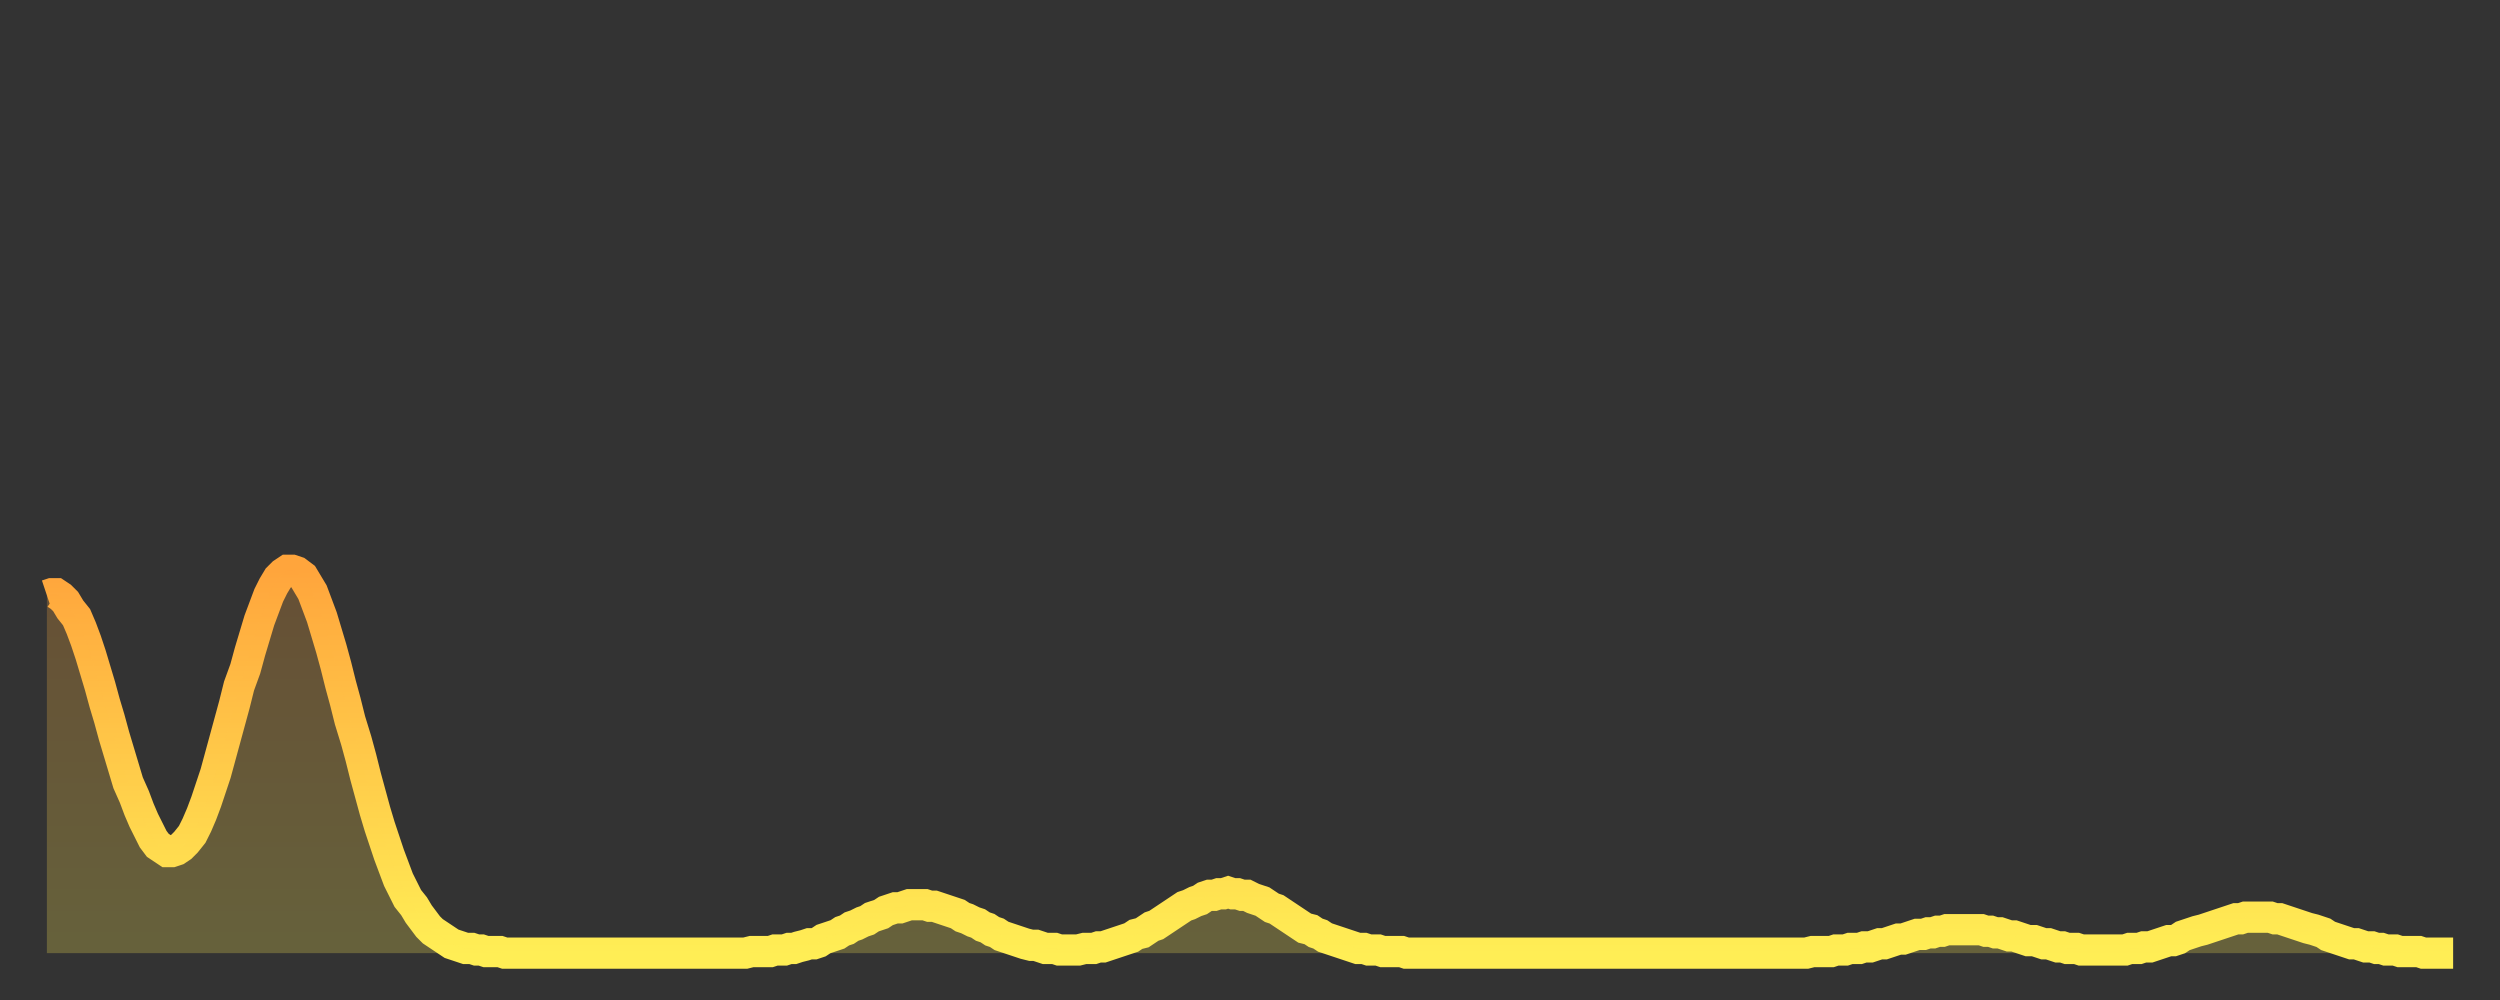
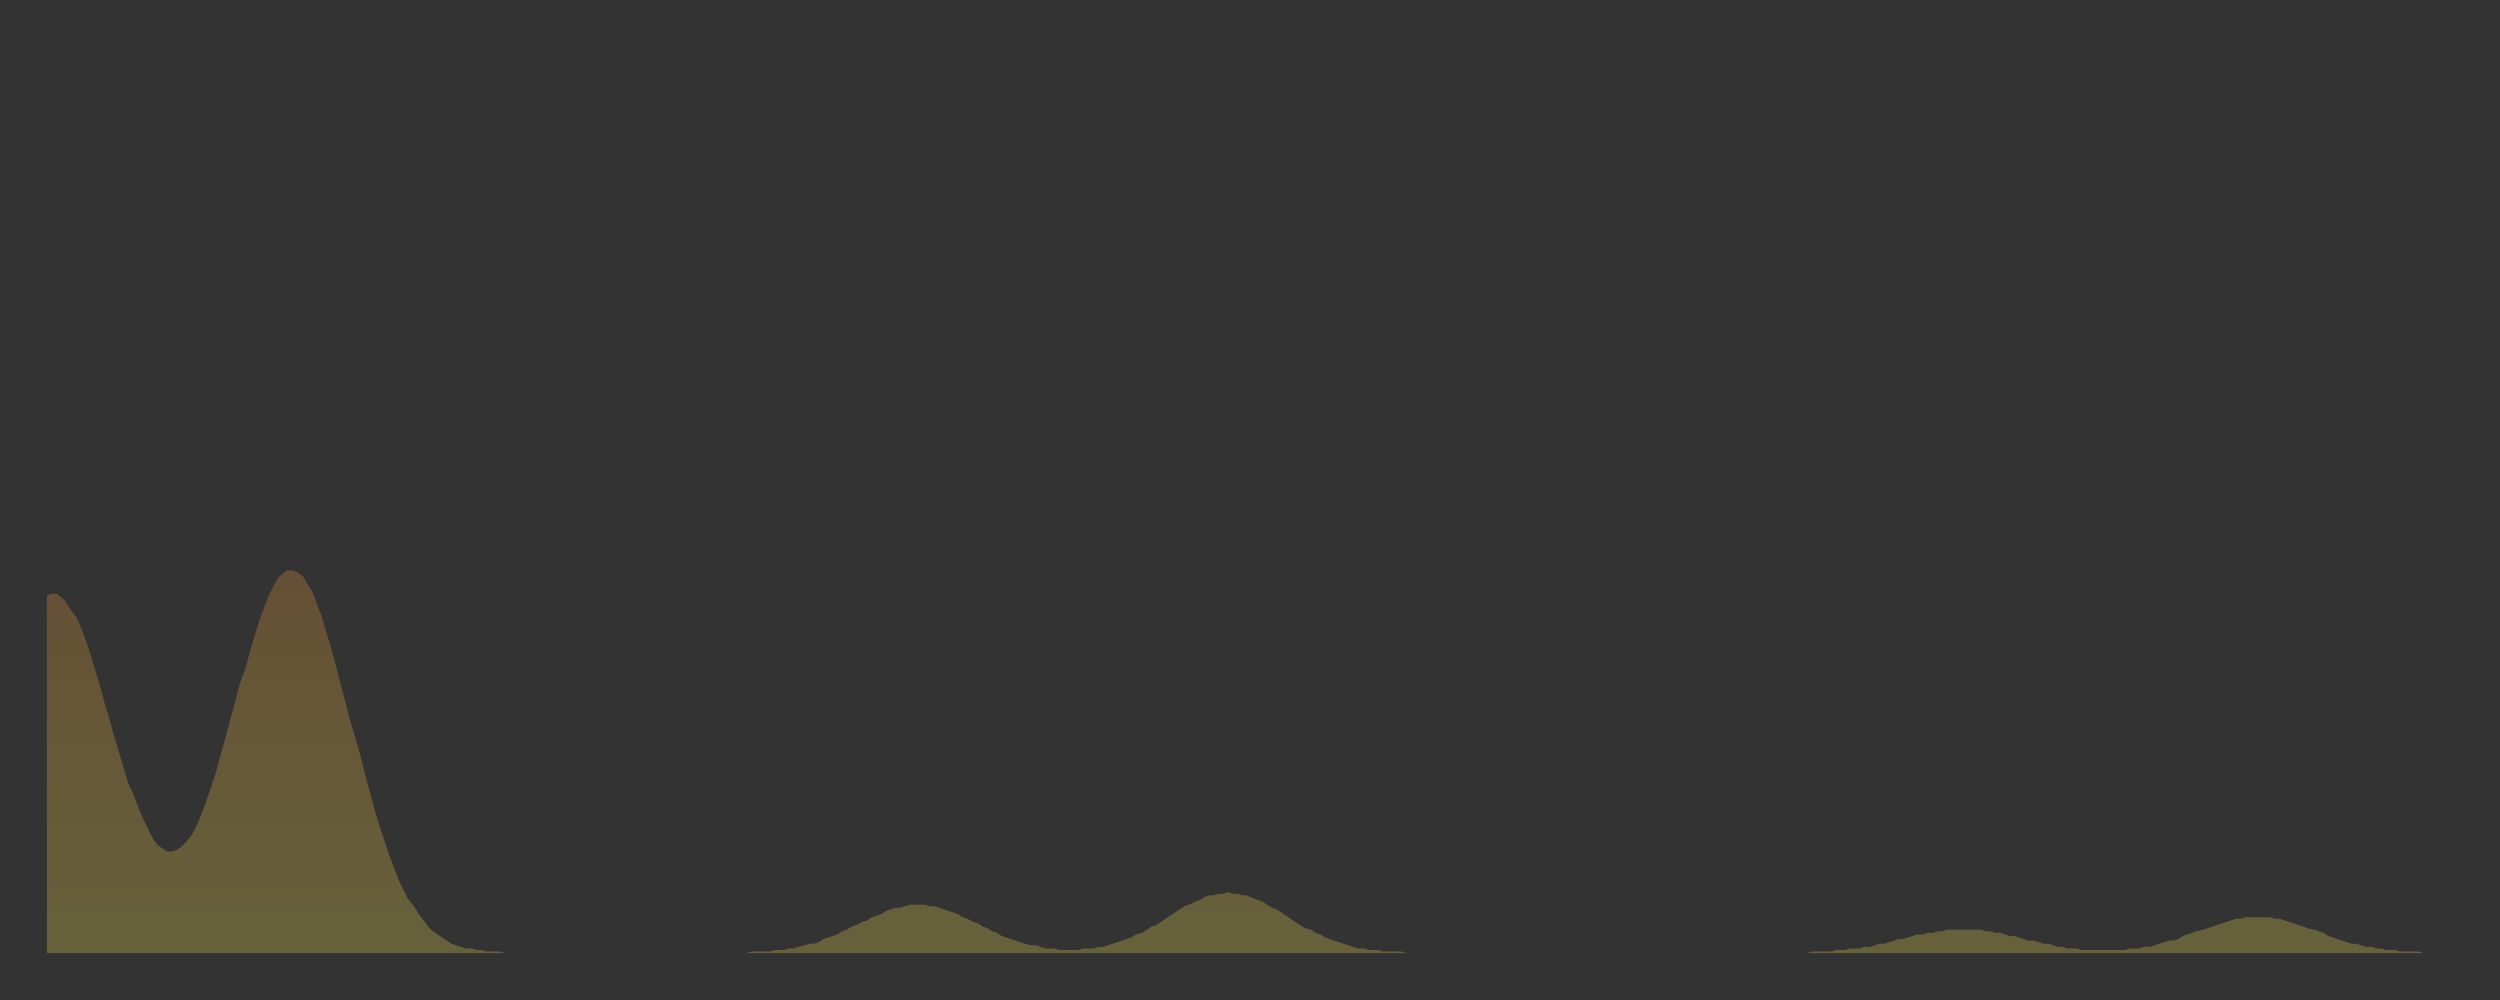
<svg xmlns="http://www.w3.org/2000/svg" baseProfile="full" height="64" version="1.1" width="160">
  <rect width="100%" height="100%" fill="#333333" stroke="none" />
  <defs>
    <linearGradient id="id615826" x1="0" x2="0" y1="0" y2="1">
      <stop offset="0%" stop-color="#ffa53c" />
      <stop offset="50%" stop-color="#ffca49" />
      <stop offset="100%" stop-color="#ffee55" />
    </linearGradient>
  </defs>
  <g transform="translate(3,3)">
    <g>
-       <path d="M 0.0 35.1 L 0.3 35.0 0.6 35.0 0.9 35.2 1.2 35.5 1.5 36.0 1.9 36.5 2.2 37.2 2.5 38.0 2.8 38.9 3.1 39.9 3.4 40.9 3.7 42.0 4.0 43.0 4.3 44.1 4.6 45.1 4.9 46.1 5.2 47.1 5.6 48.0 5.9 48.8 6.2 49.5 6.5 50.1 6.8 50.7 7.1 51.1 7.4 51.3 7.7 51.5 8.0 51.5 8.3 51.4 8.6 51.2 8.9 50.9 9.3 50.4 9.6 49.8 9.9 49.1 10.2 48.3 10.5 47.4 10.8 46.5 11.1 45.4 11.4 44.3 11.7 43.2 12.0 42.1 12.3 40.9 12.7 39.8 13.0 38.7 13.3 37.7 13.6 36.7 13.9 35.9 14.2 35.1 14.5 34.5 14.8 34.0 15.1 33.7 15.4 33.5 15.7 33.5 16.0 33.6 16.4 33.9 16.7 34.4 17.0 34.9 17.3 35.7 17.6 36.5 17.9 37.5 18.2 38.5 18.5 39.6 18.8 40.8 19.1 41.9 19.4 43.1 19.8 44.4 20.1 45.5 20.4 46.7 20.7 47.8 21.0 48.9 21.3 49.9 21.6 50.8 21.9 51.7 22.2 52.5 22.5 53.3 22.8 53.9 23.1 54.5 23.5 55.0 23.8 55.5 24.1 55.9 24.4 56.3 24.7 56.6 25.0 56.8 25.3 57.0 25.6 57.2 25.9 57.4 26.2 57.5 26.5 57.6 26.8 57.7 27.2 57.7 27.5 57.8 27.8 57.8 28.1 57.9 28.4 57.9 28.7 57.9 29.0 57.9 29.3 58.0 29.6 58.0 29.9 58.0 30.2 58.0 30.6 58.0 30.9 58.0 31.2 58.0 31.5 58.0 31.8 58.0 32.1 58.0 32.4 58.0 32.7 58.0 33.0 58.0 33.3 58.0 33.6 58.0 33.9 58.0 34.3 58.0 34.6 58.0 34.9 58.0 35.2 58.0 35.5 58.0 35.8 58.0 36.1 58.0 36.4 58.0 36.7 58.0 37.0 58.0 37.3 58.0 37.7 58.0 38.0 58.0 38.3 58.0 38.6 58.0 38.9 58.0 39.2 58.0 39.5 58.0 39.8 58.0 40.1 58.0 40.4 58.0 40.7 58.0 41.0 58.0 41.4 58.0 41.7 58.0 42.0 58.0 42.3 58.0 42.6 58.0 42.9 58.0 43.2 58.0 43.5 58.0 43.8 58.0 44.1 58.0 44.4 58.0 44.7 58.0 45.1 57.9 45.4 57.9 45.7 57.9 46.0 57.9 46.3 57.9 46.6 57.8 46.9 57.8 47.2 57.8 47.5 57.7 47.8 57.7 48.1 57.6 48.5 57.5 48.8 57.4 49.1 57.4 49.4 57.3 49.7 57.1 50.0 57.0 50.3 56.9 50.6 56.8 50.9 56.6 51.2 56.5 51.5 56.3 51.8 56.2 52.2 56.0 52.5 55.9 52.8 55.7 53.1 55.6 53.4 55.5 53.7 55.3 54.0 55.2 54.3 55.1 54.6 55.1 54.9 55.0 55.2 54.9 55.6 54.9 55.9 54.9 56.2 54.9 56.5 55.0 56.8 55.0 57.1 55.1 57.4 55.2 57.7 55.3 58.0 55.4 58.3 55.5 58.6 55.7 58.9 55.8 59.3 56.0 59.6 56.1 59.9 56.3 60.2 56.4 60.5 56.6 60.8 56.7 61.1 56.9 61.4 57.0 61.7 57.1 62.0 57.2 62.3 57.3 62.6 57.4 63.0 57.5 63.3 57.5 63.6 57.6 63.9 57.7 64.2 57.7 64.5 57.7 64.8 57.8 65.1 57.8 65.4 57.8 65.7 57.8 66.0 57.8 66.4 57.7 66.7 57.7 67.0 57.7 67.3 57.6 67.6 57.6 67.9 57.5 68.2 57.4 68.5 57.3 68.8 57.2 69.1 57.1 69.4 57.0 69.7 56.8 70.1 56.7 70.4 56.5 70.7 56.3 71.0 56.2 71.3 56.0 71.6 55.8 71.9 55.6 72.2 55.4 72.5 55.2 72.8 55.0 73.1 54.9 73.5 54.7 73.8 54.6 74.1 54.4 74.4 54.3 74.7 54.3 75.0 54.2 75.3 54.2 75.6 54.1 75.9 54.2 76.2 54.2 76.5 54.3 76.8 54.3 77.2 54.5 77.5 54.6 77.8 54.7 78.1 54.9 78.4 55.1 78.7 55.2 79.0 55.4 79.3 55.6 79.6 55.8 79.9 56.0 80.2 56.2 80.5 56.4 80.9 56.5 81.2 56.7 81.5 56.8 81.8 57.0 82.1 57.1 82.4 57.2 82.7 57.3 83.0 57.4 83.3 57.5 83.6 57.6 83.9 57.7 84.3 57.7 84.6 57.8 84.9 57.8 85.2 57.8 85.5 57.9 85.8 57.9 86.1 57.9 86.4 57.9 86.7 57.9 87.0 58.0 87.3 58.0 87.6 58.0 88.0 58.0 88.3 58.0 88.6 58.0 88.9 58.0 89.2 58.0 89.5 58.0 89.8 58.0 90.1 58.0 90.4 58.0 90.7 58.0 91.0 58.0 91.4 58.0 91.7 58.0 92.0 58.0 92.3 58.0 92.6 58.0 92.9 58.0 93.2 58.0 93.5 58.0 93.8 58.0 94.1 58.0 94.4 58.0 94.7 58.0 95.1 58.0 95.4 58.0 95.7 58.0 96.0 58.0 96.3 58.0 96.6 58.0 96.9 58.0 97.2 58.0 97.5 58.0 97.8 58.0 98.1 58.0 98.4 58.0 98.8 58.0 99.1 58.0 99.4 58.0 99.7 58.0 100.0 58.0 100.3 58.0 100.6 58.0 100.9 58.0 101.2 58.0 101.5 58.0 101.8 58.0 102.2 58.0 102.5 58.0 102.8 58.0 103.1 58.0 103.4 58.0 103.7 58.0 104.0 58.0 104.3 58.0 104.6 58.0 104.9 58.0 105.2 58.0 105.5 58.0 105.9 58.0 106.2 58.0 106.5 58.0 106.8 58.0 107.1 58.0 107.4 58.0 107.7 58.0 108.0 58.0 108.3 58.0 108.6 58.0 108.9 58.0 109.3 58.0 109.6 58.0 109.9 58.0 110.2 58.0 110.5 58.0 110.8 58.0 111.1 58.0 111.4 58.0 111.7 58.0 112.0 58.0 112.3 58.0 112.6 58.0 113.0 57.9 113.3 57.9 113.6 57.9 113.9 57.9 114.2 57.9 114.5 57.8 114.8 57.8 115.1 57.8 115.4 57.7 115.7 57.7 116.0 57.7 116.3 57.6 116.7 57.6 117.0 57.5 117.3 57.4 117.6 57.4 117.9 57.3 118.2 57.2 118.5 57.1 118.8 57.1 119.1 57.0 119.4 56.9 119.7 56.8 120.1 56.8 120.4 56.7 120.7 56.7 121.0 56.6 121.3 56.6 121.6 56.5 121.9 56.5 122.2 56.5 122.5 56.5 122.8 56.5 123.1 56.5 123.4 56.5 123.8 56.5 124.1 56.6 124.4 56.6 124.7 56.7 125.0 56.7 125.3 56.8 125.6 56.9 125.9 56.9 126.2 57.0 126.5 57.1 126.8 57.2 127.2 57.2 127.5 57.3 127.8 57.4 128.1 57.4 128.4 57.5 128.7 57.6 129.0 57.6 129.3 57.7 129.6 57.7 129.9 57.7 130.2 57.8 130.5 57.8 130.9 57.8 131.2 57.8 131.5 57.8 131.8 57.8 132.1 57.8 132.4 57.8 132.7 57.8 133.0 57.8 133.3 57.7 133.6 57.7 133.9 57.7 134.2 57.6 134.6 57.6 134.9 57.5 135.2 57.4 135.5 57.3 135.8 57.2 136.1 57.2 136.4 57.1 136.7 56.9 137.0 56.8 137.3 56.7 137.6 56.6 138.0 56.5 138.3 56.4 138.6 56.3 138.9 56.2 139.2 56.1 139.5 56.0 139.8 55.9 140.1 55.8 140.4 55.8 140.7 55.7 141.0 55.7 141.3 55.7 141.7 55.7 142.0 55.7 142.3 55.7 142.6 55.8 142.9 55.8 143.2 55.9 143.5 56.0 143.8 56.1 144.1 56.2 144.4 56.3 144.7 56.4 145.1 56.5 145.4 56.6 145.7 56.7 146.0 56.9 146.3 57.0 146.6 57.1 146.9 57.2 147.2 57.3 147.5 57.4 147.8 57.4 148.1 57.5 148.4 57.6 148.8 57.6 149.1 57.7 149.4 57.7 149.7 57.8 150.0 57.8 150.3 57.8 150.6 57.9 150.9 57.9 151.2 57.9 151.5 57.9 151.8 57.9 152.1 58.0 152.5 58.0 152.8 58.0 153.1 58.0 153.4 58.0 153.7 58.0 154.0 58.0" fill="none" id="graph-curve" opacity="1" stroke="url(#id615826)" stroke-width="2" />
      <path d="M 0 58 L 0.0 35.1 0.3 35.0 0.6 35.0 0.9 35.2 1.2 35.5 1.5 36.0 1.9 36.5 2.2 37.2 2.5 38.0 2.8 38.9 3.1 39.9 3.4 40.9 3.7 42.0 4.0 43.0 4.3 44.1 4.6 45.1 4.9 46.1 5.2 47.1 5.6 48.0 5.9 48.8 6.2 49.5 6.5 50.1 6.8 50.7 7.1 51.1 7.4 51.3 7.7 51.5 8.0 51.5 8.3 51.4 8.6 51.2 8.9 50.9 9.3 50.4 9.6 49.8 9.9 49.1 10.2 48.3 10.5 47.4 10.8 46.5 11.1 45.4 11.4 44.3 11.7 43.2 12.0 42.1 12.3 40.9 12.7 39.8 13.0 38.7 13.3 37.7 13.6 36.7 13.9 35.9 14.2 35.1 14.5 34.5 14.8 34.0 15.1 33.7 15.4 33.5 15.7 33.5 16.0 33.6 16.4 33.9 16.7 34.4 17.0 34.9 17.3 35.7 17.6 36.5 17.9 37.5 18.2 38.5 18.5 39.6 18.8 40.8 19.1 41.9 19.4 43.1 19.8 44.4 20.1 45.5 20.4 46.7 20.7 47.8 21.0 48.9 21.3 49.9 21.6 50.8 21.9 51.7 22.2 52.5 22.5 53.3 22.8 53.9 23.1 54.5 23.5 55.0 23.8 55.5 24.1 55.9 24.4 56.3 24.7 56.6 25.0 56.8 25.3 57.0 25.6 57.2 25.9 57.4 26.2 57.5 26.5 57.6 26.8 57.7 27.2 57.7 27.5 57.8 27.8 57.8 28.1 57.9 28.4 57.9 28.7 57.9 29.0 57.9 29.3 58.0 29.6 58.0 29.9 58.0 30.2 58.0 30.6 58.0 30.9 58.0 31.2 58.0 31.5 58.0 31.8 58.0 32.1 58.0 32.4 58.0 32.7 58.0 33.0 58.0 33.3 58.0 33.6 58.0 33.9 58.0 34.3 58.0 34.6 58.0 34.9 58.0 35.2 58.0 35.5 58.0 35.8 58.0 36.1 58.0 36.4 58.0 36.7 58.0 37.0 58.0 37.3 58.0 37.7 58.0 38.0 58.0 38.3 58.0 38.6 58.0 38.9 58.0 39.2 58.0 39.5 58.0 39.8 58.0 40.1 58.0 40.4 58.0 40.7 58.0 41.0 58.0 41.4 58.0 41.7 58.0 42.0 58.0 42.3 58.0 42.6 58.0 42.9 58.0 43.2 58.0 43.5 58.0 43.8 58.0 44.1 58.0 44.4 58.0 44.7 58.0 45.1 57.9 45.4 57.9 45.7 57.9 46.0 57.9 46.3 57.9 46.6 57.8 46.9 57.8 47.2 57.8 47.5 57.7 47.8 57.7 48.1 57.6 48.5 57.5 48.8 57.4 49.1 57.4 49.4 57.3 49.7 57.1 50.0 57.0 50.3 56.9 50.6 56.8 50.9 56.6 51.2 56.5 51.5 56.3 51.8 56.2 52.2 56.0 52.5 55.9 52.8 55.7 53.1 55.6 53.4 55.5 53.7 55.3 54.0 55.2 54.3 55.1 54.6 55.1 54.9 55.0 55.2 54.9 55.6 54.9 55.9 54.9 56.2 54.9 56.5 55.0 56.8 55.0 57.1 55.1 57.4 55.2 57.7 55.3 58.0 55.4 58.3 55.5 58.6 55.7 58.9 55.8 59.3 56.0 59.6 56.1 59.9 56.3 60.2 56.4 60.5 56.6 60.8 56.7 61.1 56.9 61.4 57.0 61.7 57.1 62.0 57.2 62.3 57.3 62.6 57.4 63.0 57.5 63.3 57.5 63.6 57.6 63.9 57.7 64.2 57.7 64.5 57.7 64.8 57.8 65.1 57.8 65.4 57.8 65.7 57.8 66.0 57.8 66.4 57.7 66.7 57.7 67.0 57.7 67.3 57.6 67.6 57.6 67.9 57.5 68.2 57.4 68.5 57.3 68.8 57.2 69.1 57.1 69.4 57.0 69.7 56.8 70.1 56.7 70.4 56.5 70.7 56.3 71.0 56.2 71.3 56.0 71.6 55.8 71.9 55.6 72.2 55.4 72.5 55.2 72.8 55.0 73.1 54.9 73.5 54.7 73.8 54.6 74.1 54.4 74.4 54.3 74.7 54.3 75.0 54.2 75.3 54.2 75.6 54.1 75.9 54.2 76.2 54.2 76.5 54.3 76.8 54.3 77.2 54.5 77.5 54.6 77.8 54.7 78.1 54.9 78.4 55.1 78.7 55.2 79.0 55.4 79.3 55.6 79.6 55.8 79.9 56.0 80.2 56.2 80.5 56.4 80.9 56.5 81.2 56.7 81.5 56.8 81.8 57.0 82.1 57.1 82.4 57.2 82.7 57.3 83.0 57.4 83.3 57.5 83.6 57.6 83.9 57.7 84.3 57.7 84.6 57.8 84.9 57.8 85.2 57.8 85.5 57.9 85.8 57.9 86.1 57.9 86.4 57.9 86.7 57.9 87.0 58.0 87.3 58.0 87.6 58.0 88.0 58.0 88.3 58.0 88.6 58.0 88.9 58.0 89.2 58.0 89.5 58.0 89.8 58.0 90.1 58.0 90.4 58.0 90.7 58.0 91.0 58.0 91.4 58.0 91.7 58.0 92.0 58.0 92.3 58.0 92.6 58.0 92.9 58.0 93.2 58.0 93.5 58.0 93.8 58.0 94.1 58.0 94.4 58.0 94.7 58.0 95.1 58.0 95.4 58.0 95.7 58.0 96.0 58.0 96.3 58.0 96.6 58.0 96.9 58.0 97.2 58.0 97.5 58.0 97.8 58.0 98.1 58.0 98.4 58.0 98.8 58.0 99.1 58.0 99.4 58.0 99.7 58.0 100.0 58.0 100.3 58.0 100.6 58.0 100.9 58.0 101.2 58.0 101.5 58.0 101.8 58.0 102.2 58.0 102.5 58.0 102.8 58.0 103.1 58.0 103.4 58.0 103.7 58.0 104.0 58.0 104.3 58.0 104.6 58.0 104.9 58.0 105.2 58.0 105.5 58.0 105.9 58.0 106.2 58.0 106.5 58.0 106.8 58.0 107.1 58.0 107.4 58.0 107.7 58.0 108.0 58.0 108.3 58.0 108.6 58.0 108.9 58.0 109.3 58.0 109.6 58.0 109.9 58.0 110.2 58.0 110.5 58.0 110.8 58.0 111.1 58.0 111.4 58.0 111.7 58.0 112.0 58.0 112.3 58.0 112.6 58.0 113.0 57.9 113.3 57.9 113.6 57.9 113.9 57.9 114.2 57.9 114.5 57.8 114.8 57.8 115.1 57.8 115.4 57.7 115.7 57.7 116.0 57.7 116.3 57.6 116.7 57.6 117.0 57.5 117.3 57.4 117.6 57.4 117.9 57.3 118.2 57.2 118.5 57.1 118.8 57.1 119.1 57.0 119.4 56.9 119.7 56.8 120.1 56.8 120.4 56.7 120.7 56.7 121.0 56.6 121.3 56.6 121.6 56.5 121.9 56.5 122.2 56.5 122.5 56.5 122.8 56.5 123.1 56.5 123.4 56.5 123.8 56.5 124.1 56.6 124.4 56.6 124.7 56.7 125.0 56.7 125.3 56.8 125.6 56.9 125.9 56.9 126.2 57.0 126.5 57.1 126.8 57.2 127.2 57.2 127.5 57.3 127.8 57.4 128.1 57.4 128.4 57.5 128.7 57.6 129.0 57.6 129.3 57.7 129.6 57.7 129.9 57.7 130.2 57.8 130.5 57.8 130.9 57.8 131.2 57.8 131.5 57.8 131.8 57.8 132.1 57.8 132.4 57.8 132.7 57.8 133.0 57.8 133.3 57.7 133.6 57.7 133.9 57.7 134.2 57.6 134.6 57.6 134.9 57.5 135.2 57.4 135.5 57.3 135.8 57.2 136.1 57.2 136.4 57.1 136.7 56.9 137.0 56.8 137.3 56.7 137.6 56.6 138.0 56.5 138.3 56.4 138.6 56.3 138.9 56.2 139.2 56.1 139.5 56.0 139.8 55.9 140.1 55.8 140.4 55.8 140.7 55.7 141.0 55.7 141.3 55.7 141.7 55.7 142.0 55.7 142.3 55.7 142.6 55.8 142.9 55.8 143.2 55.9 143.5 56.0 143.8 56.1 144.1 56.2 144.4 56.3 144.7 56.4 145.1 56.5 145.4 56.6 145.7 56.7 146.0 56.9 146.3 57.0 146.6 57.1 146.9 57.2 147.2 57.3 147.5 57.4 147.8 57.4 148.1 57.5 148.4 57.6 148.8 57.6 149.1 57.7 149.4 57.7 149.7 57.8 150.0 57.8 150.3 57.8 150.6 57.9 150.9 57.9 151.2 57.9 151.5 57.9 151.8 57.9 152.1 58.0 152.5 58.0 152.8 58.0 153.1 58.0 153.4 58.0 153.7 58.0 154.0 58.0 154 58" fill="url(#id615826)" fill-opacity=".25" id="graph-shadow" />
    </g>
  </g>
</svg>